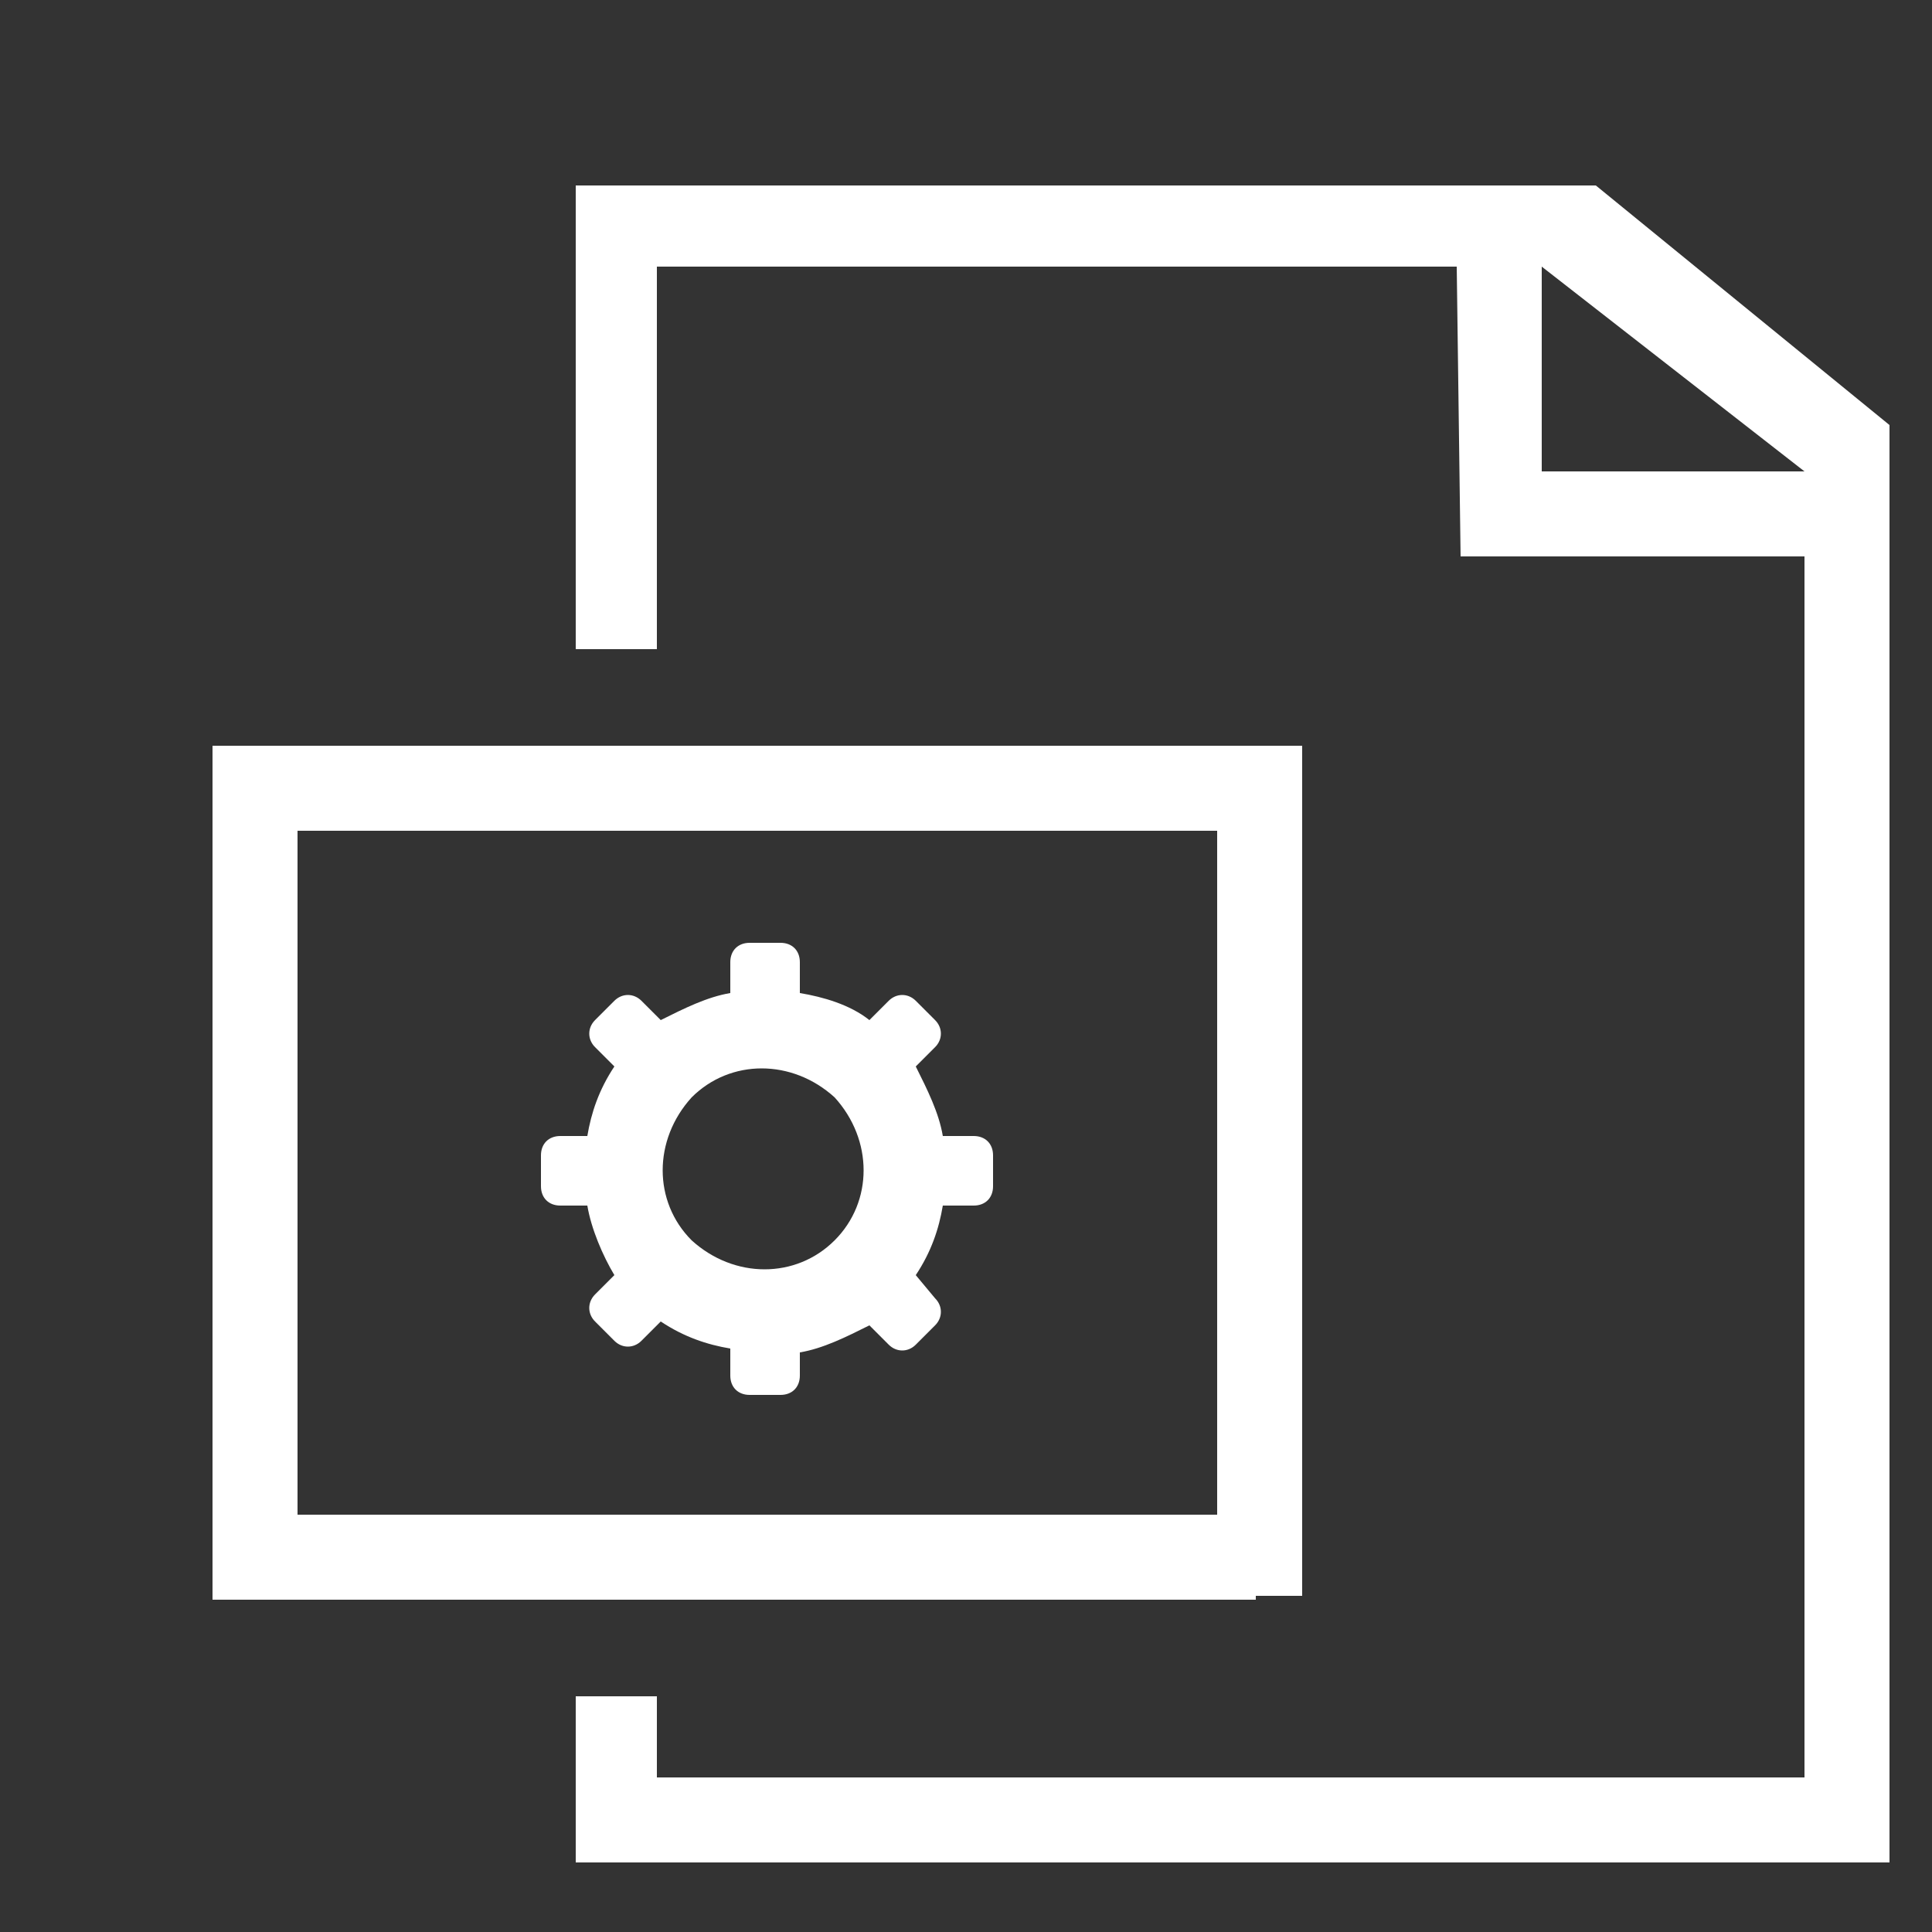
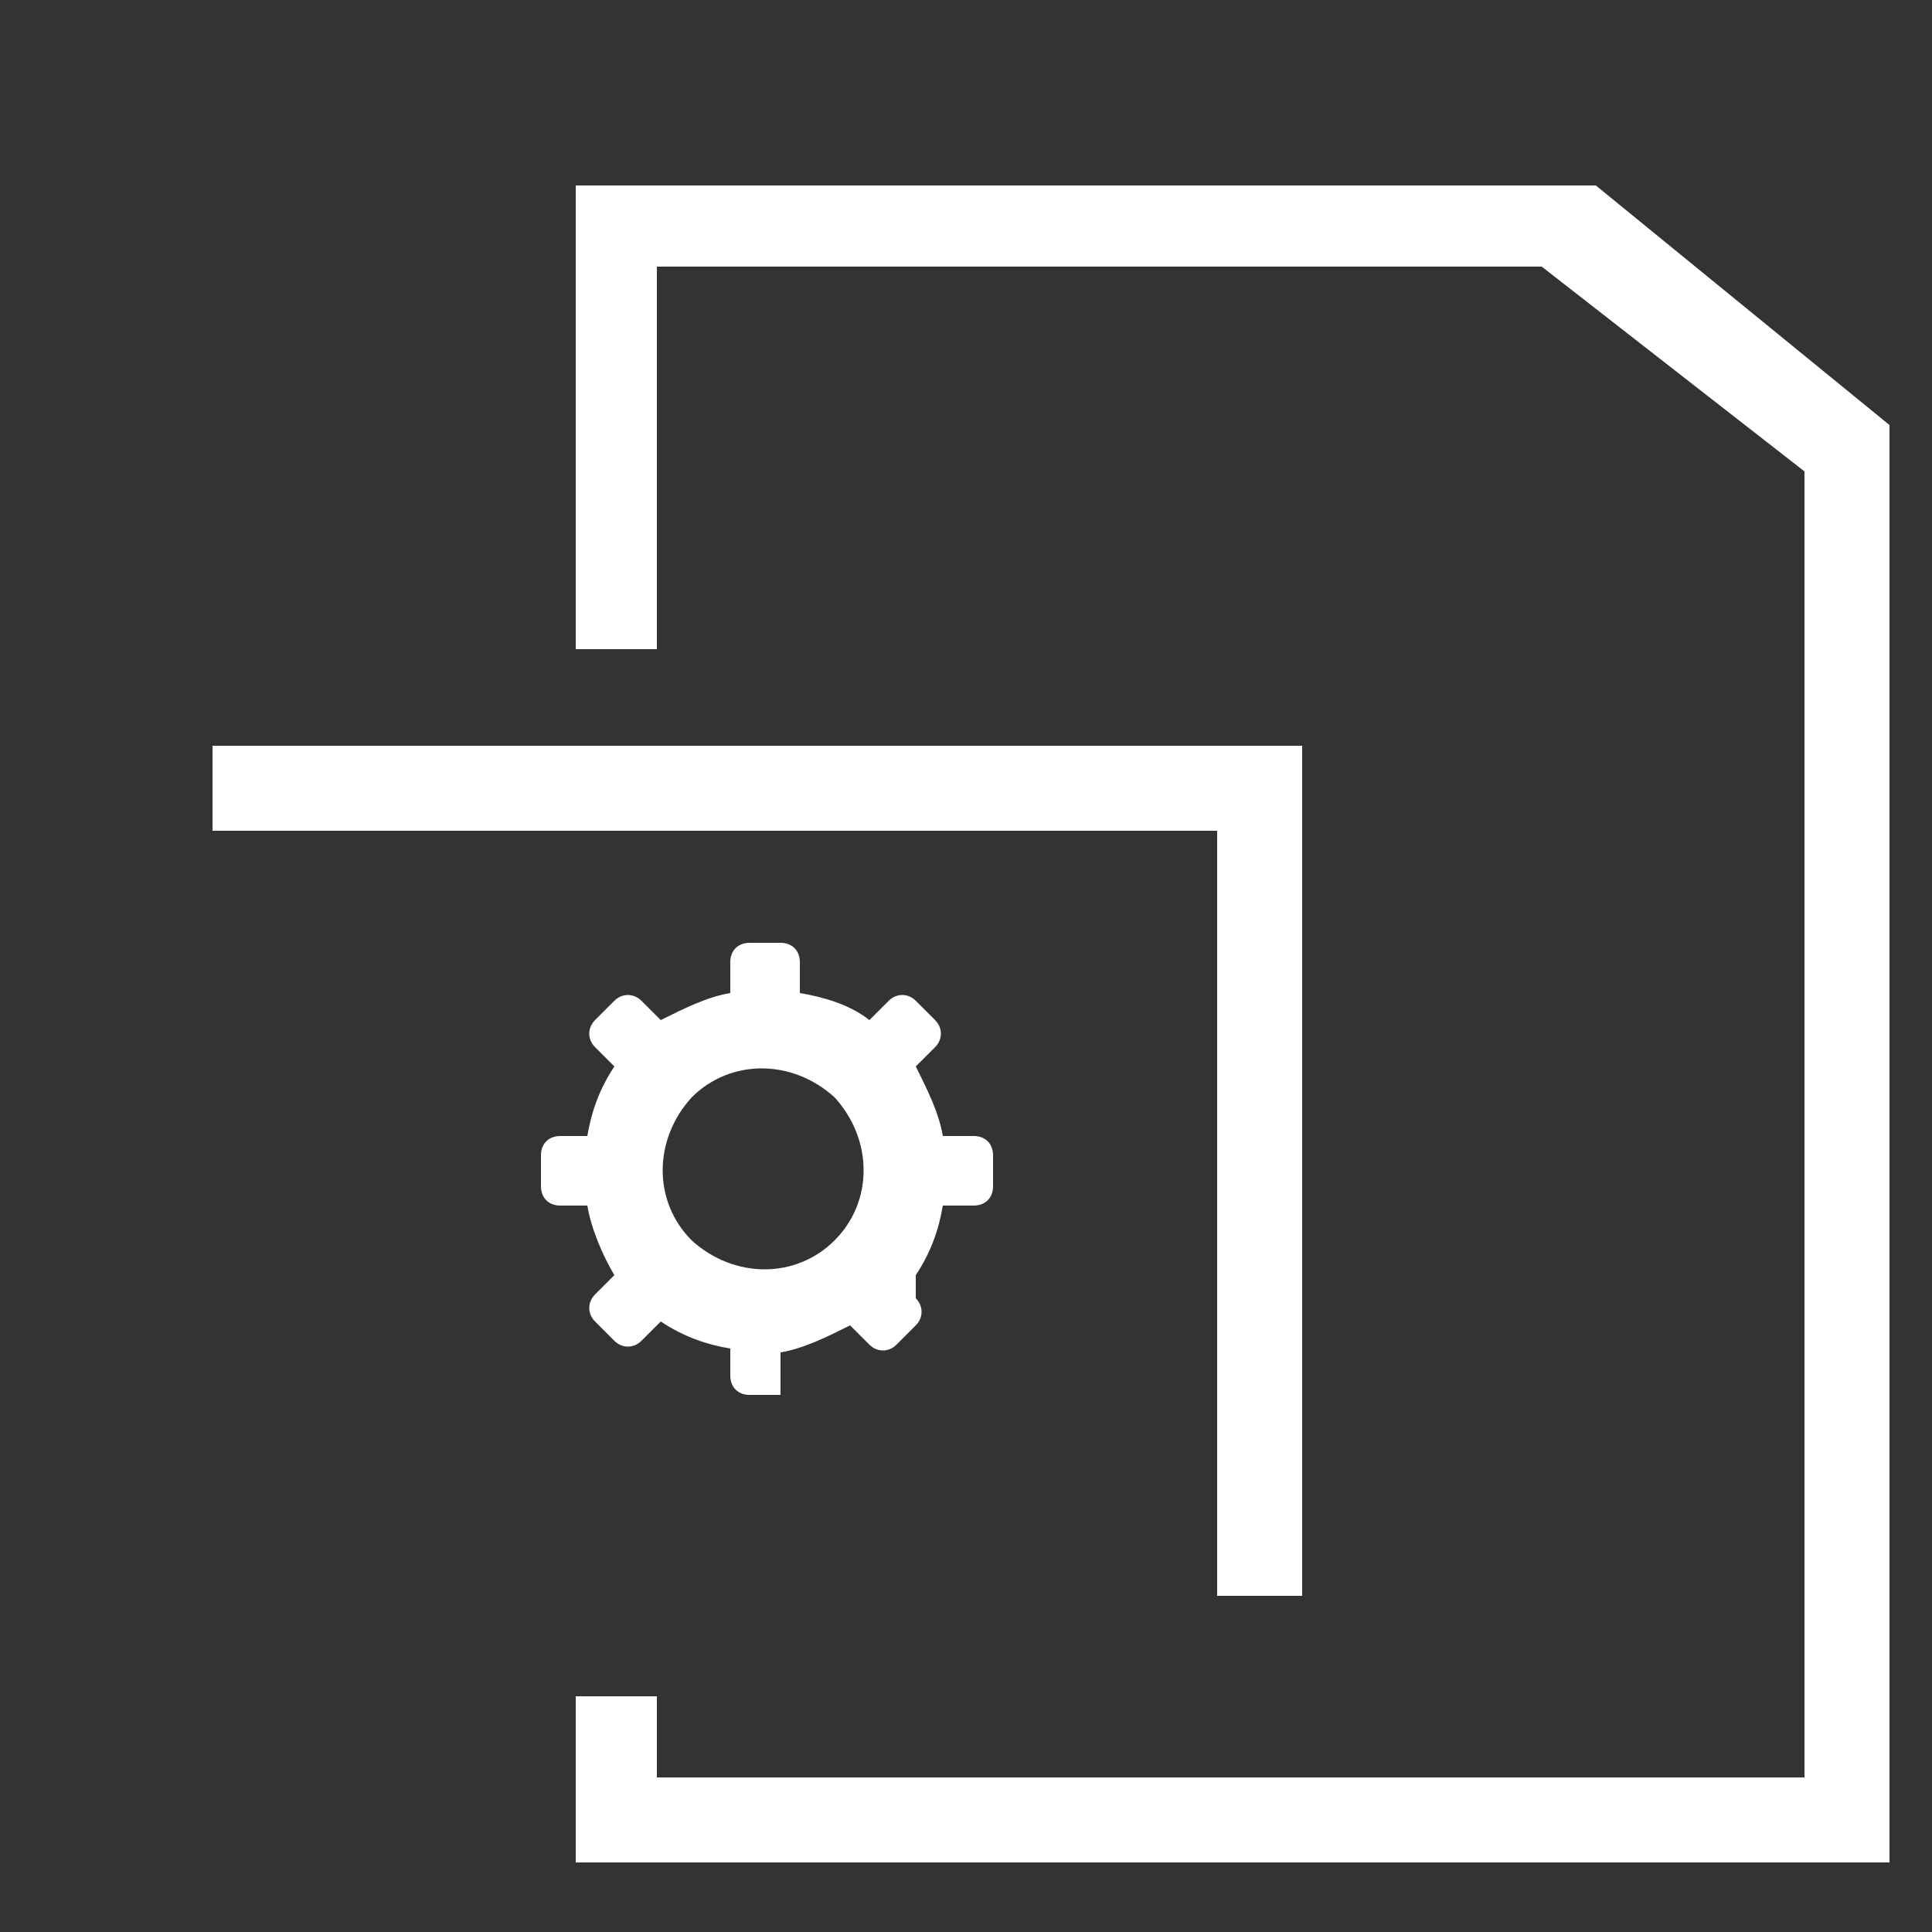
<svg xmlns="http://www.w3.org/2000/svg" version="1.1" id="Layer_1" x="0px" y="0px" viewBox="0 0 50 50" style="enable-background:new 0 0 50 50;" xml:space="preserve">
  <rect x="0" y="0" width="50" height="50" fill="#333333" stroke="none" />
  <style type="text/css">
	.st0{fill:#FFFFFF;}
</style>
  <rect x="31.5" y="19.3" class="st0" width="2.2" height="22" />
-   <rect x="5.5" y="20.3" class="st0" width="2.2" height="21" />
  <rect x="5.5" y="19.3" class="st0" width="27" height="2.2" />
-   <rect x="5.5" y="39.2" class="st0" width="27" height="2.2" />
  <polygon class="st0" points="14.9,16.8 17,16.8 17,6.9 37.7,6.9 39.9,6.9 46.7,12.2 46.7,46 17,46 17,43.9 14.9,43.9 14.9,48.2   48.9,48.2 48.9,11 41.3,4.8 14.9,4.8 " />
-   <polygon class="st0" points="37.8,14.4 46.7,14.4 46.7,12.2 39.9,12.2 39.9,6.9 37.7,6.9 " />
-   <path class="st0" d="M25.2,29.4h-0.8c-0.1-0.6-0.4-1.2-0.7-1.8l0.5-0.5c0.2-0.2,0.2-0.5,0-0.7l-0.5-0.5c-0.2-0.2-0.5-0.2-0.7,0  l-0.5,0.5c-0.5-0.4-1.2-0.6-1.8-0.7v-0.8c0-0.3-0.2-0.5-0.5-0.5h-0.8c-0.3,0-0.5,0.2-0.5,0.5v0.8c-0.6,0.1-1.2,0.4-1.8,0.7l-0.5-0.5  c-0.2-0.2-0.5-0.2-0.7,0l-0.5,0.5c-0.2,0.2-0.2,0.5,0,0.7l0.5,0.5c-0.4,0.6-0.6,1.2-0.7,1.8h-0.7c-0.3,0-0.5,0.2-0.5,0.5v0.8  c0,0.3,0.2,0.5,0.5,0.5h0.7c0.1,0.6,0.4,1.3,0.7,1.8l-0.5,0.5c-0.2,0.2-0.2,0.5,0,0.7l0.5,0.5c0.2,0.2,0.5,0.2,0.7,0l0.5-0.5  c0.6,0.4,1.2,0.6,1.8,0.7v0.7c0,0.3,0.2,0.5,0.5,0.5h0.8c0.3,0,0.5-0.2,0.5-0.5V35c0.6-0.1,1.2-0.4,1.8-0.7l0.5,0.5  c0.2,0.2,0.5,0.2,0.7,0l0.5-0.5c0.2-0.2,0.2-0.5,0-0.7L23.7,33c0.4-0.6,0.6-1.2,0.7-1.8h0.8c0.3,0,0.5-0.2,0.5-0.5v-0.8  C25.7,29.6,25.5,29.4,25.2,29.4L25.2,29.4z M21.6,32.1c-1,1-2.6,1-3.7,0c-1-1-1-2.6,0-3.7c1-1,2.6-1,3.7,0  C22.6,29.5,22.6,31.1,21.6,32.1L21.6,32.1z M21.6,32.1" />
+   <path class="st0" d="M25.2,29.4h-0.8c-0.1-0.6-0.4-1.2-0.7-1.8l0.5-0.5c0.2-0.2,0.2-0.5,0-0.7l-0.5-0.5c-0.2-0.2-0.5-0.2-0.7,0  l-0.5,0.5c-0.5-0.4-1.2-0.6-1.8-0.7v-0.8c0-0.3-0.2-0.5-0.5-0.5h-0.8c-0.3,0-0.5,0.2-0.5,0.5v0.8c-0.6,0.1-1.2,0.4-1.8,0.7l-0.5-0.5  c-0.2-0.2-0.5-0.2-0.7,0l-0.5,0.5c-0.2,0.2-0.2,0.5,0,0.7l0.5,0.5c-0.4,0.6-0.6,1.2-0.7,1.8h-0.7c-0.3,0-0.5,0.2-0.5,0.5v0.8  c0,0.3,0.2,0.5,0.5,0.5h0.7c0.1,0.6,0.4,1.3,0.7,1.8l-0.5,0.5c-0.2,0.2-0.2,0.5,0,0.7l0.5,0.5c0.2,0.2,0.5,0.2,0.7,0l0.5-0.5  c0.6,0.4,1.2,0.6,1.8,0.7v0.7c0,0.3,0.2,0.5,0.5,0.5h0.8V35c0.6-0.1,1.2-0.4,1.8-0.7l0.5,0.5  c0.2,0.2,0.5,0.2,0.7,0l0.5-0.5c0.2-0.2,0.2-0.5,0-0.7L23.7,33c0.4-0.6,0.6-1.2,0.7-1.8h0.8c0.3,0,0.5-0.2,0.5-0.5v-0.8  C25.7,29.6,25.5,29.4,25.2,29.4L25.2,29.4z M21.6,32.1c-1,1-2.6,1-3.7,0c-1-1-1-2.6,0-3.7c1-1,2.6-1,3.7,0  C22.6,29.5,22.6,31.1,21.6,32.1L21.6,32.1z M21.6,32.1" />
</svg>